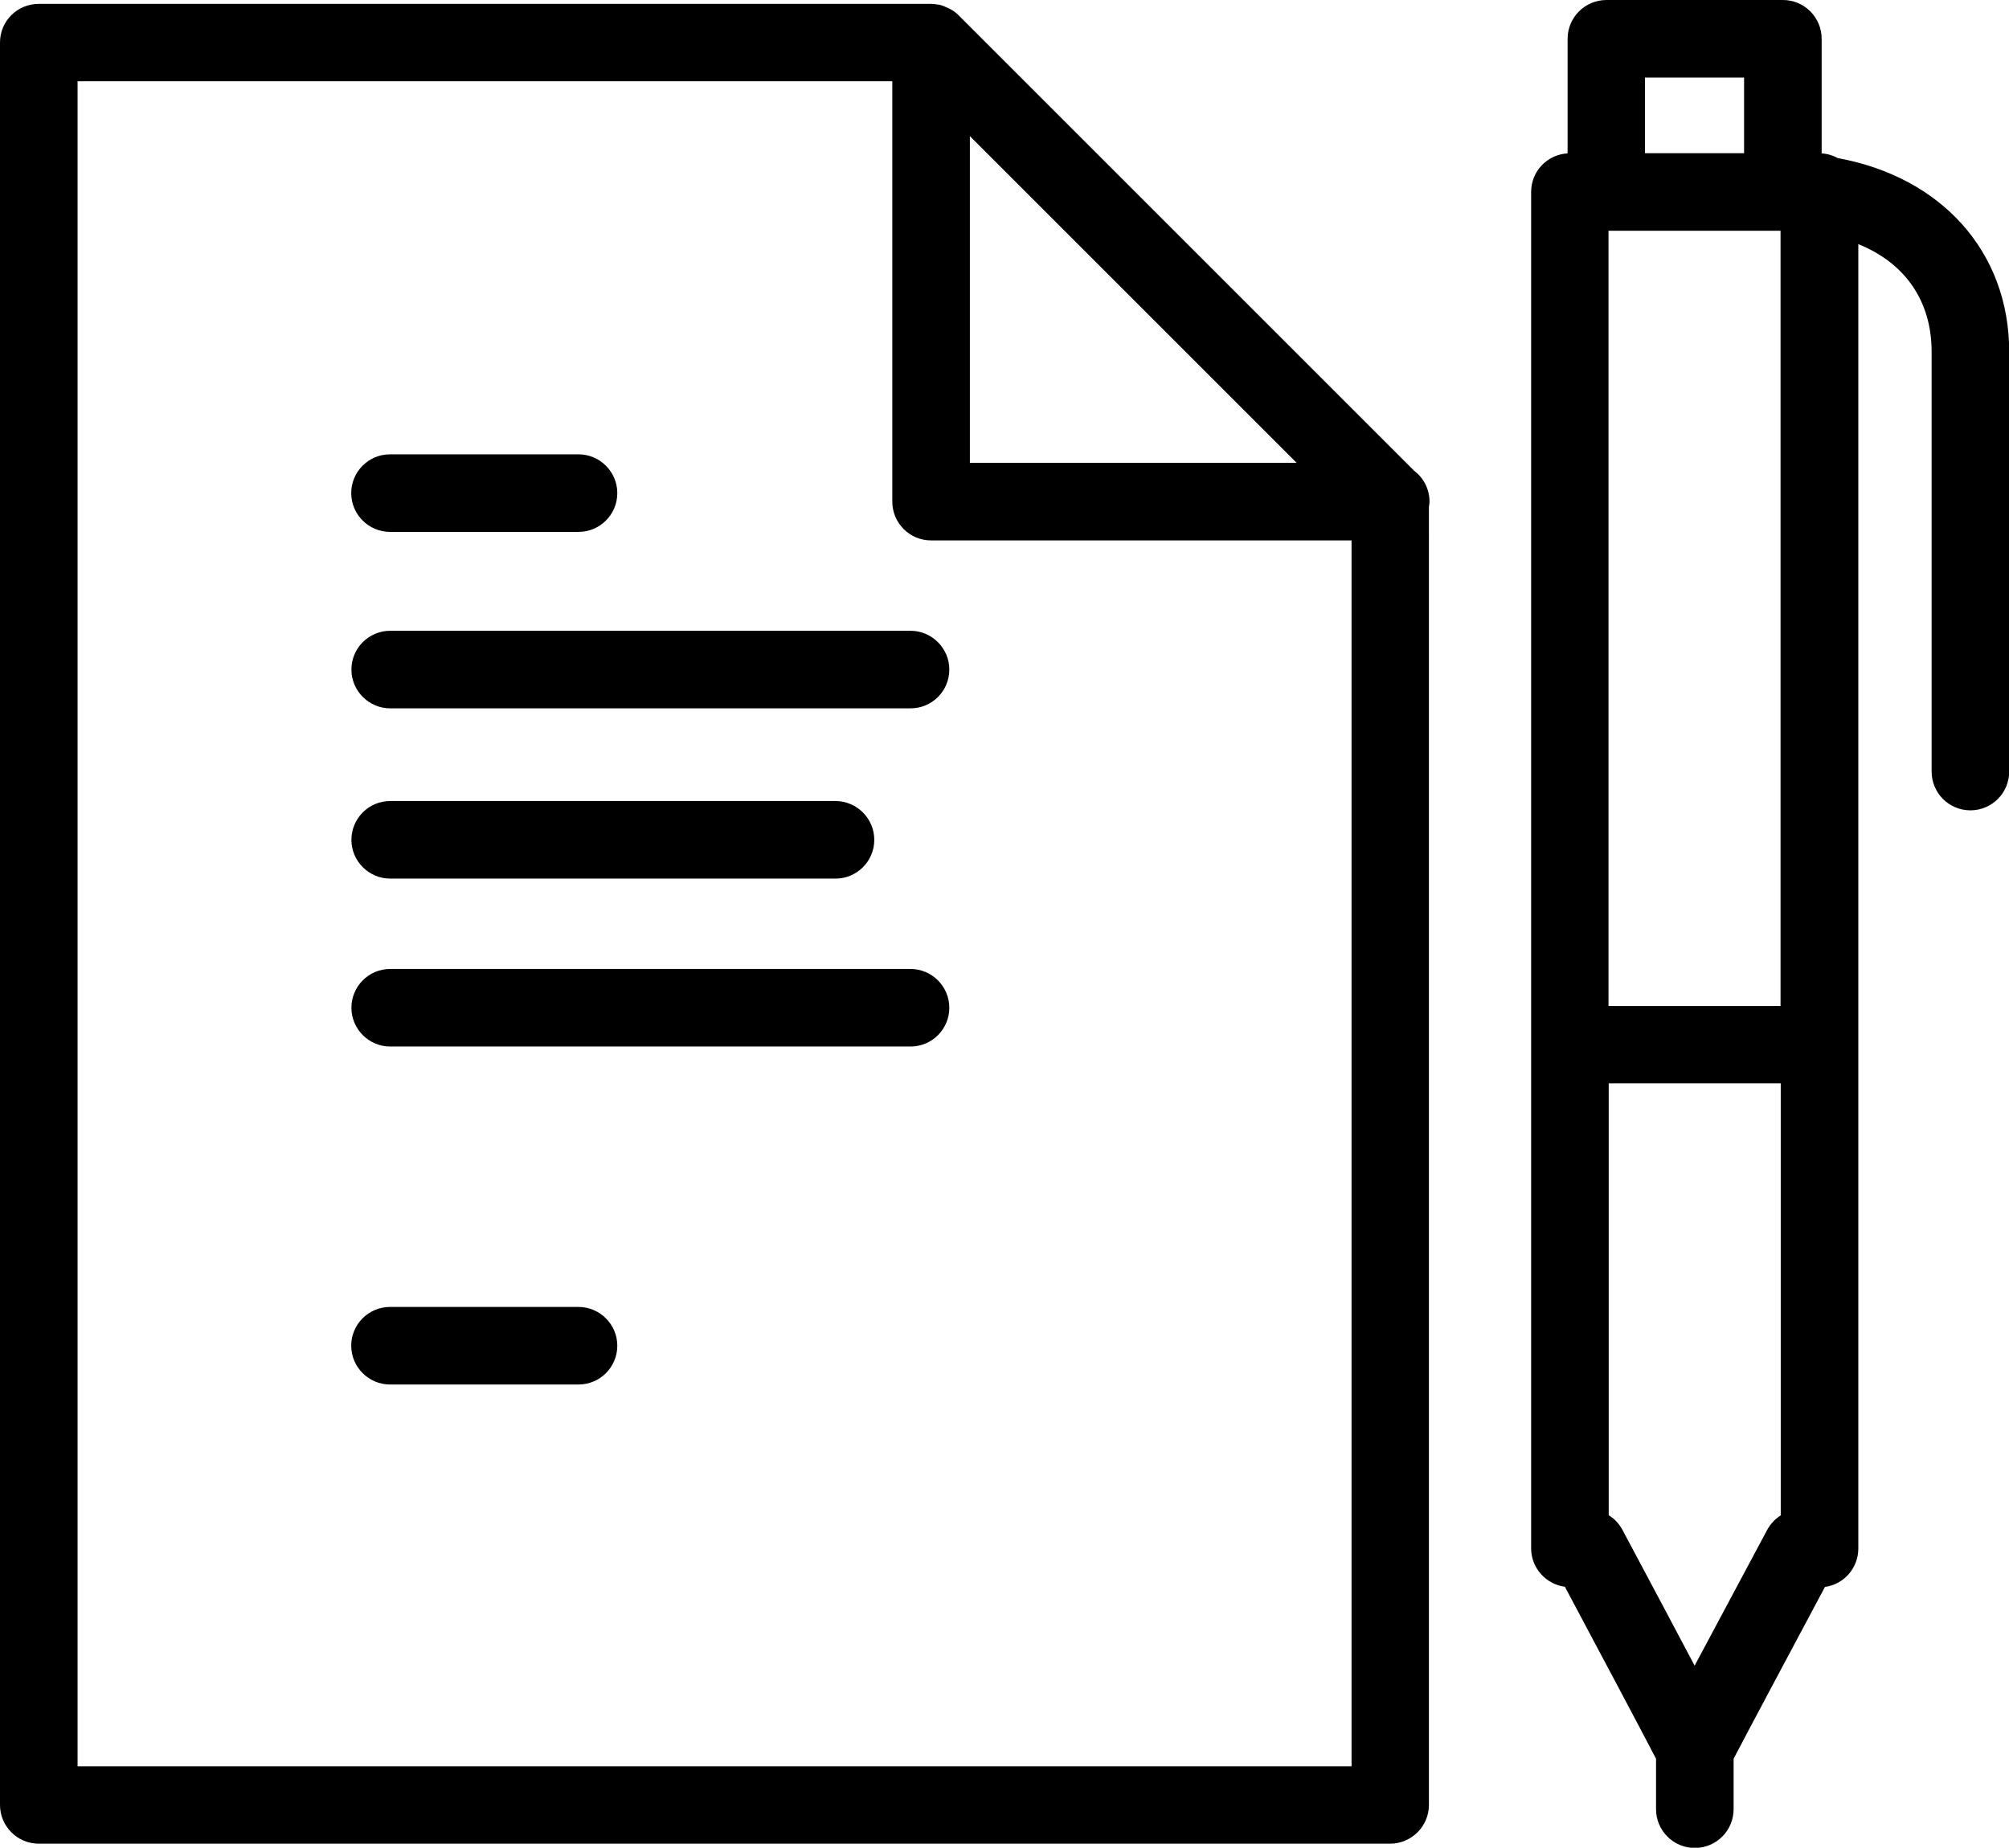
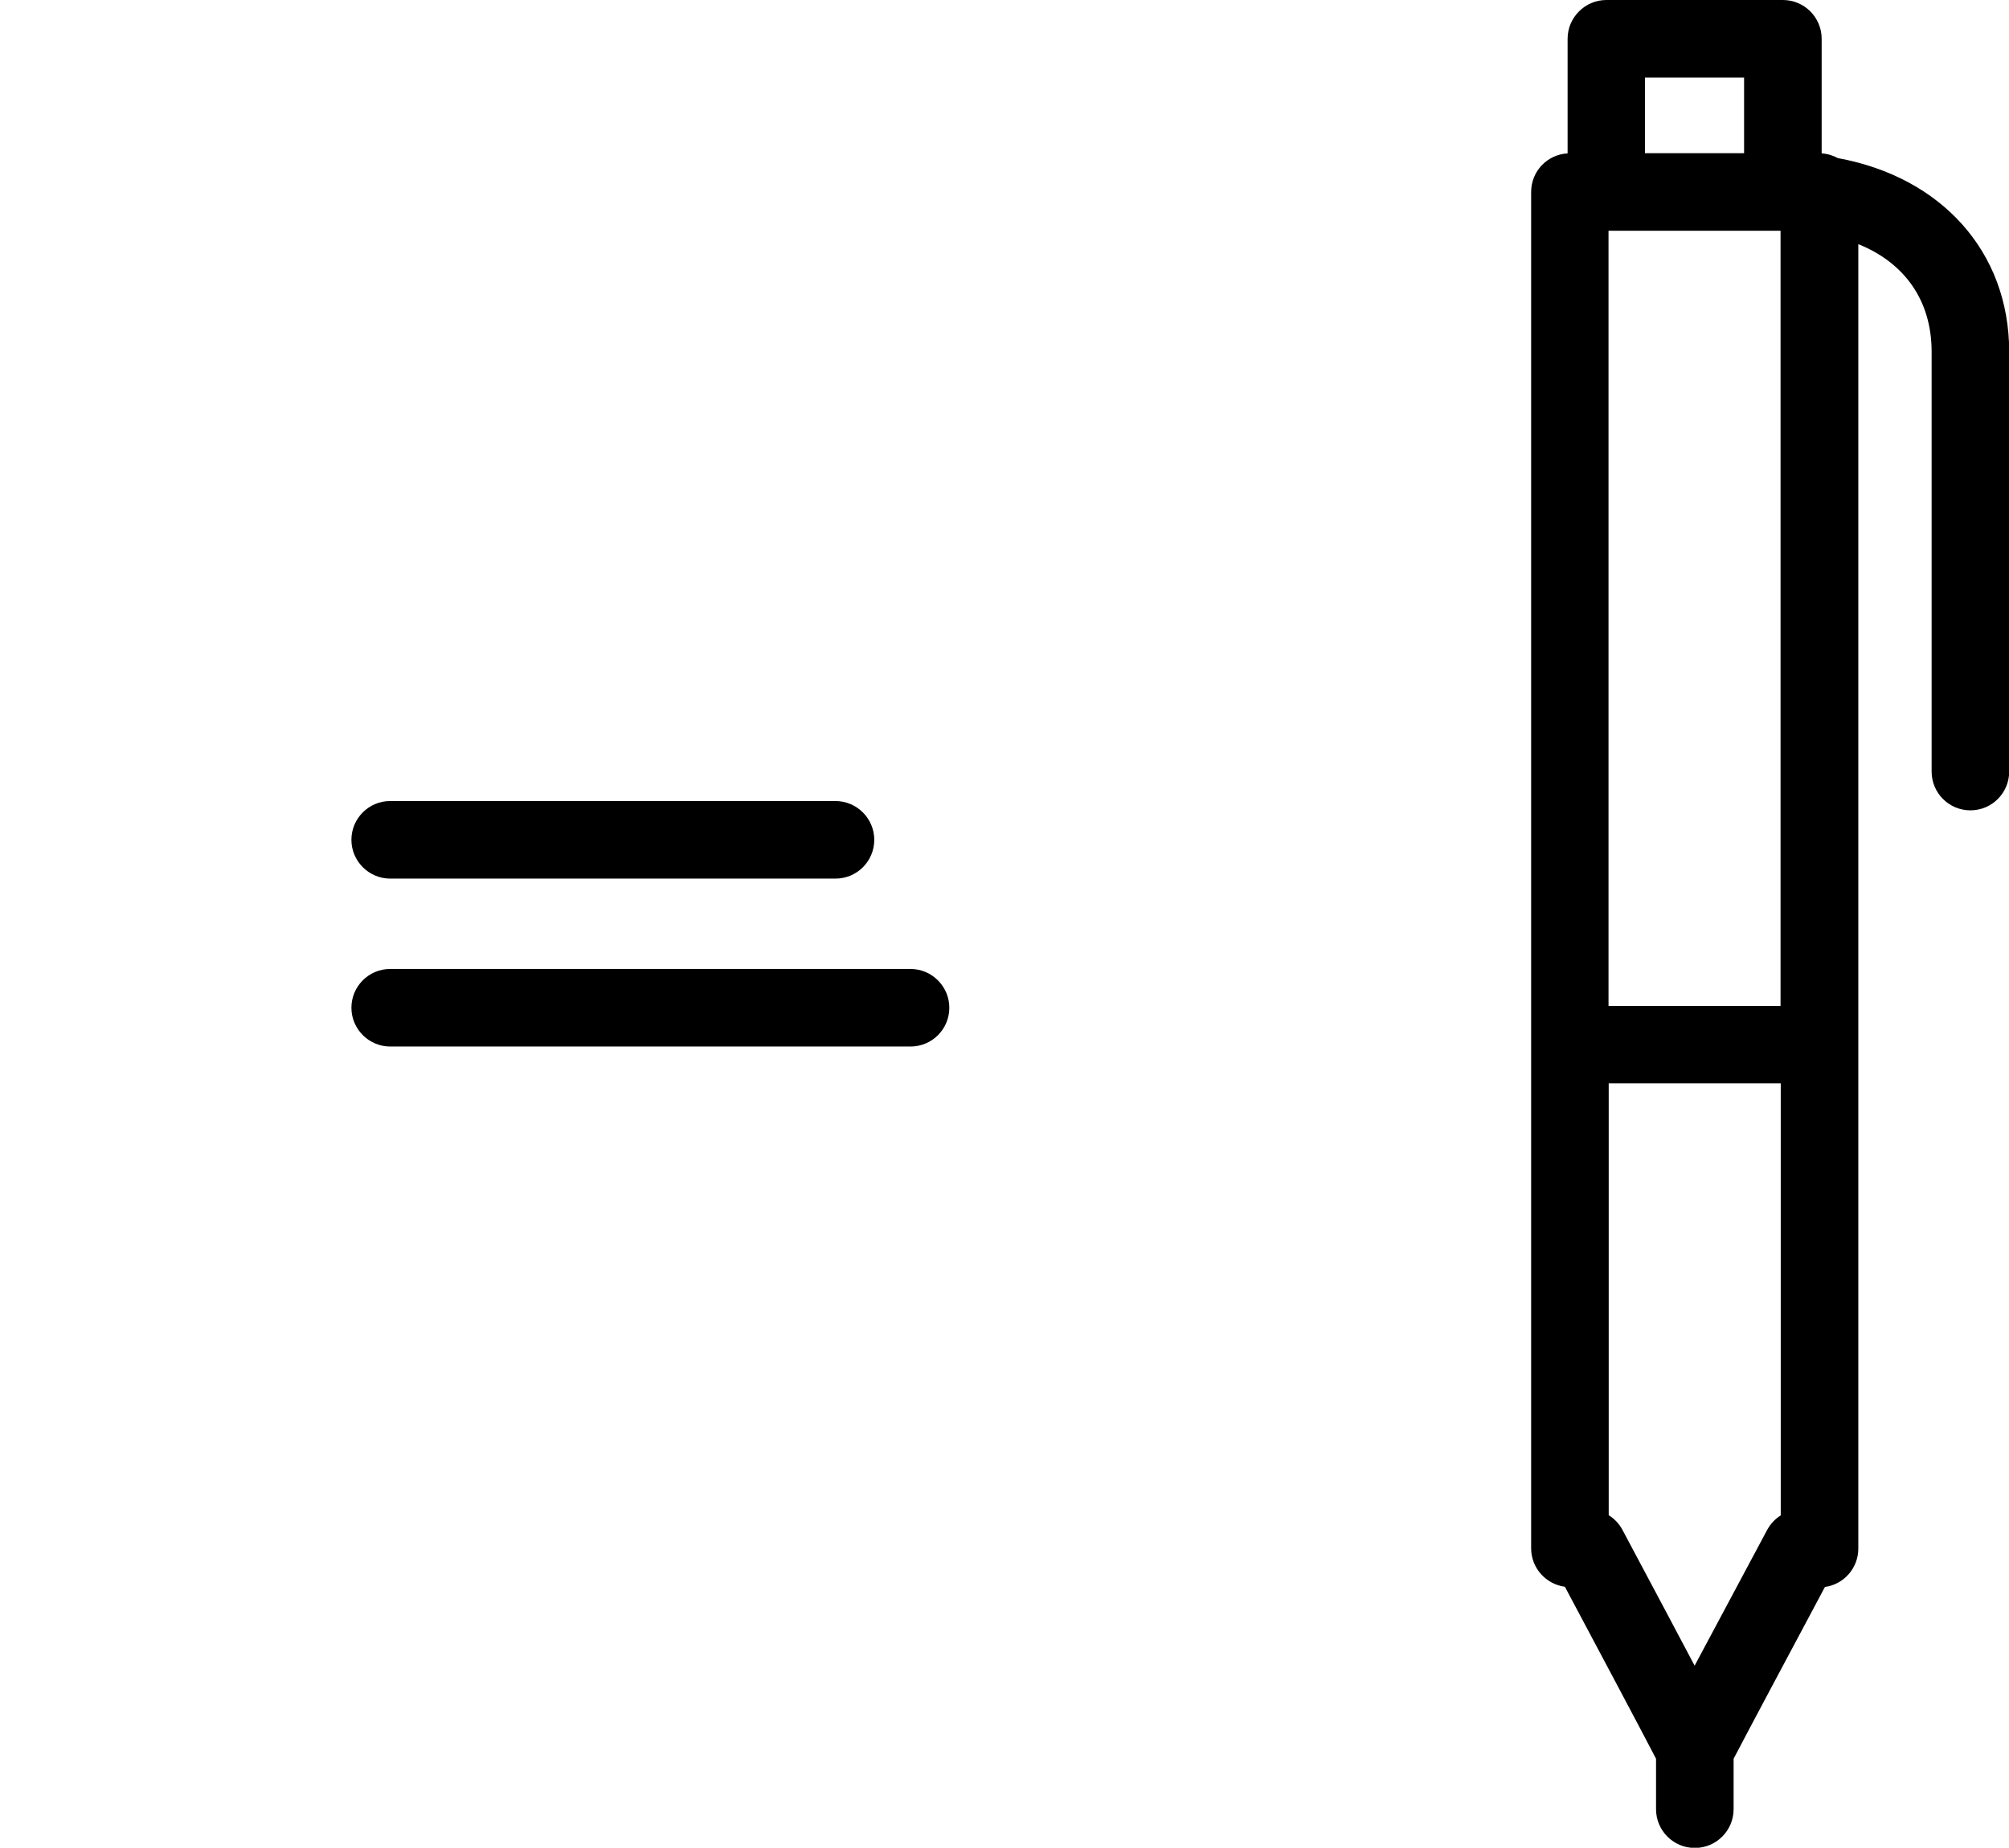
<svg xmlns="http://www.w3.org/2000/svg" id="Ebene_2" viewBox="0 0 103.59 95.29">
  <g id="_ŽÓť_1">
    <g>
      <path d="m94.78,8.16c-.26-.14-.54-.23-.85-.25V2c0-1.1-.89-2-2-2h-9.1c-1.1,0-2,.9-2,2v5.91c-1.05.06-1.88.92-1.88,1.99v69.95c0,1.01.76,1.85,1.74,1.98,1.74,3.27,4.04,7.59,4.7,8.87v2.6c0,1.1.89,2,2,2s2-.9,2-2v-2.6c.66-1.27,2.97-5.6,4.71-8.86.97-.13,1.72-.97,1.72-1.98V12.59c2.38.96,3.78,2.9,3.78,5.55v21.65c0,1.1.89,2,2,2s2-.9,2-2v-21.65c0-5.17-3.51-9-8.8-9.98Zm-11.84,3.74h8.87v39.98h-8.87V11.9Zm6.99-7.9v3.9h-5.11v-3.9h5.11Zm1.19,74.9c-1.7,3.18-2.9,5.42-3.74,7-.84-1.59-2.03-3.83-3.72-7-.17-.32-.42-.58-.71-.76v-22.27h8.87v22.28c-.29.18-.53.44-.7.75Z" />
      <g>
-         <path d="m46.95,36.53h-26.83c-1.1,0-2-.9-2-2s.89-2,2-2h26.83c1.1,0,2,.9,2,2s-.89,2-2,2Z" />
-         <path d="m29.83,27.43h-9.72c-1.1,0-2-.9-2-2s.89-2,2-2h9.72c1.1,0,2,.9,2,2s-.89,2-2,2Z" />
-         <path d="m29.83,71.4h-9.72c-1.1,0-2-.9-2-2s.89-2,2-2h9.72c1.1,0,2,.9,2,2s-.89,2-2,2Z" />
        <path d="m43.08,45.31h-22.96c-1.1,0-2-.9-2-2s.89-2,2-2h22.96c1.1,0,2,.9,2,2s-.89,2-2,2Z" />
        <path d="m46.95,53.97h-26.83c-1.1,0-2-.9-2-2s.89-2,2-2h26.83c1.1,0,2,.9,2,2s-.89,2-2,2Z" />
-         <path d="m73.71,25.87c0-.65-.31-1.23-.79-1.59L49.42.78c-.13-.13-.27-.23-.42-.31-.04-.02-.08-.04-.12-.06-.15-.07-.31-.14-.47-.17,0,0-.02,0-.02,0-.12-.02-.25-.04-.38-.04H2C.89.2,0,1.09,0,2.19v90.89c0,1.1.89,2,2,2h69.68c1.1,0,2-.9,2-2V26.14c.01-.09.03-.17.03-.26Zm-6.85-2h-16.85V7.02l.08.08,16.78,16.78ZM4,91.09V4.19h42.01v21.68c0,1.1.89,2,2,2h21.68v63.22H4Z" />
      </g>
    </g>
  </g>
</svg>